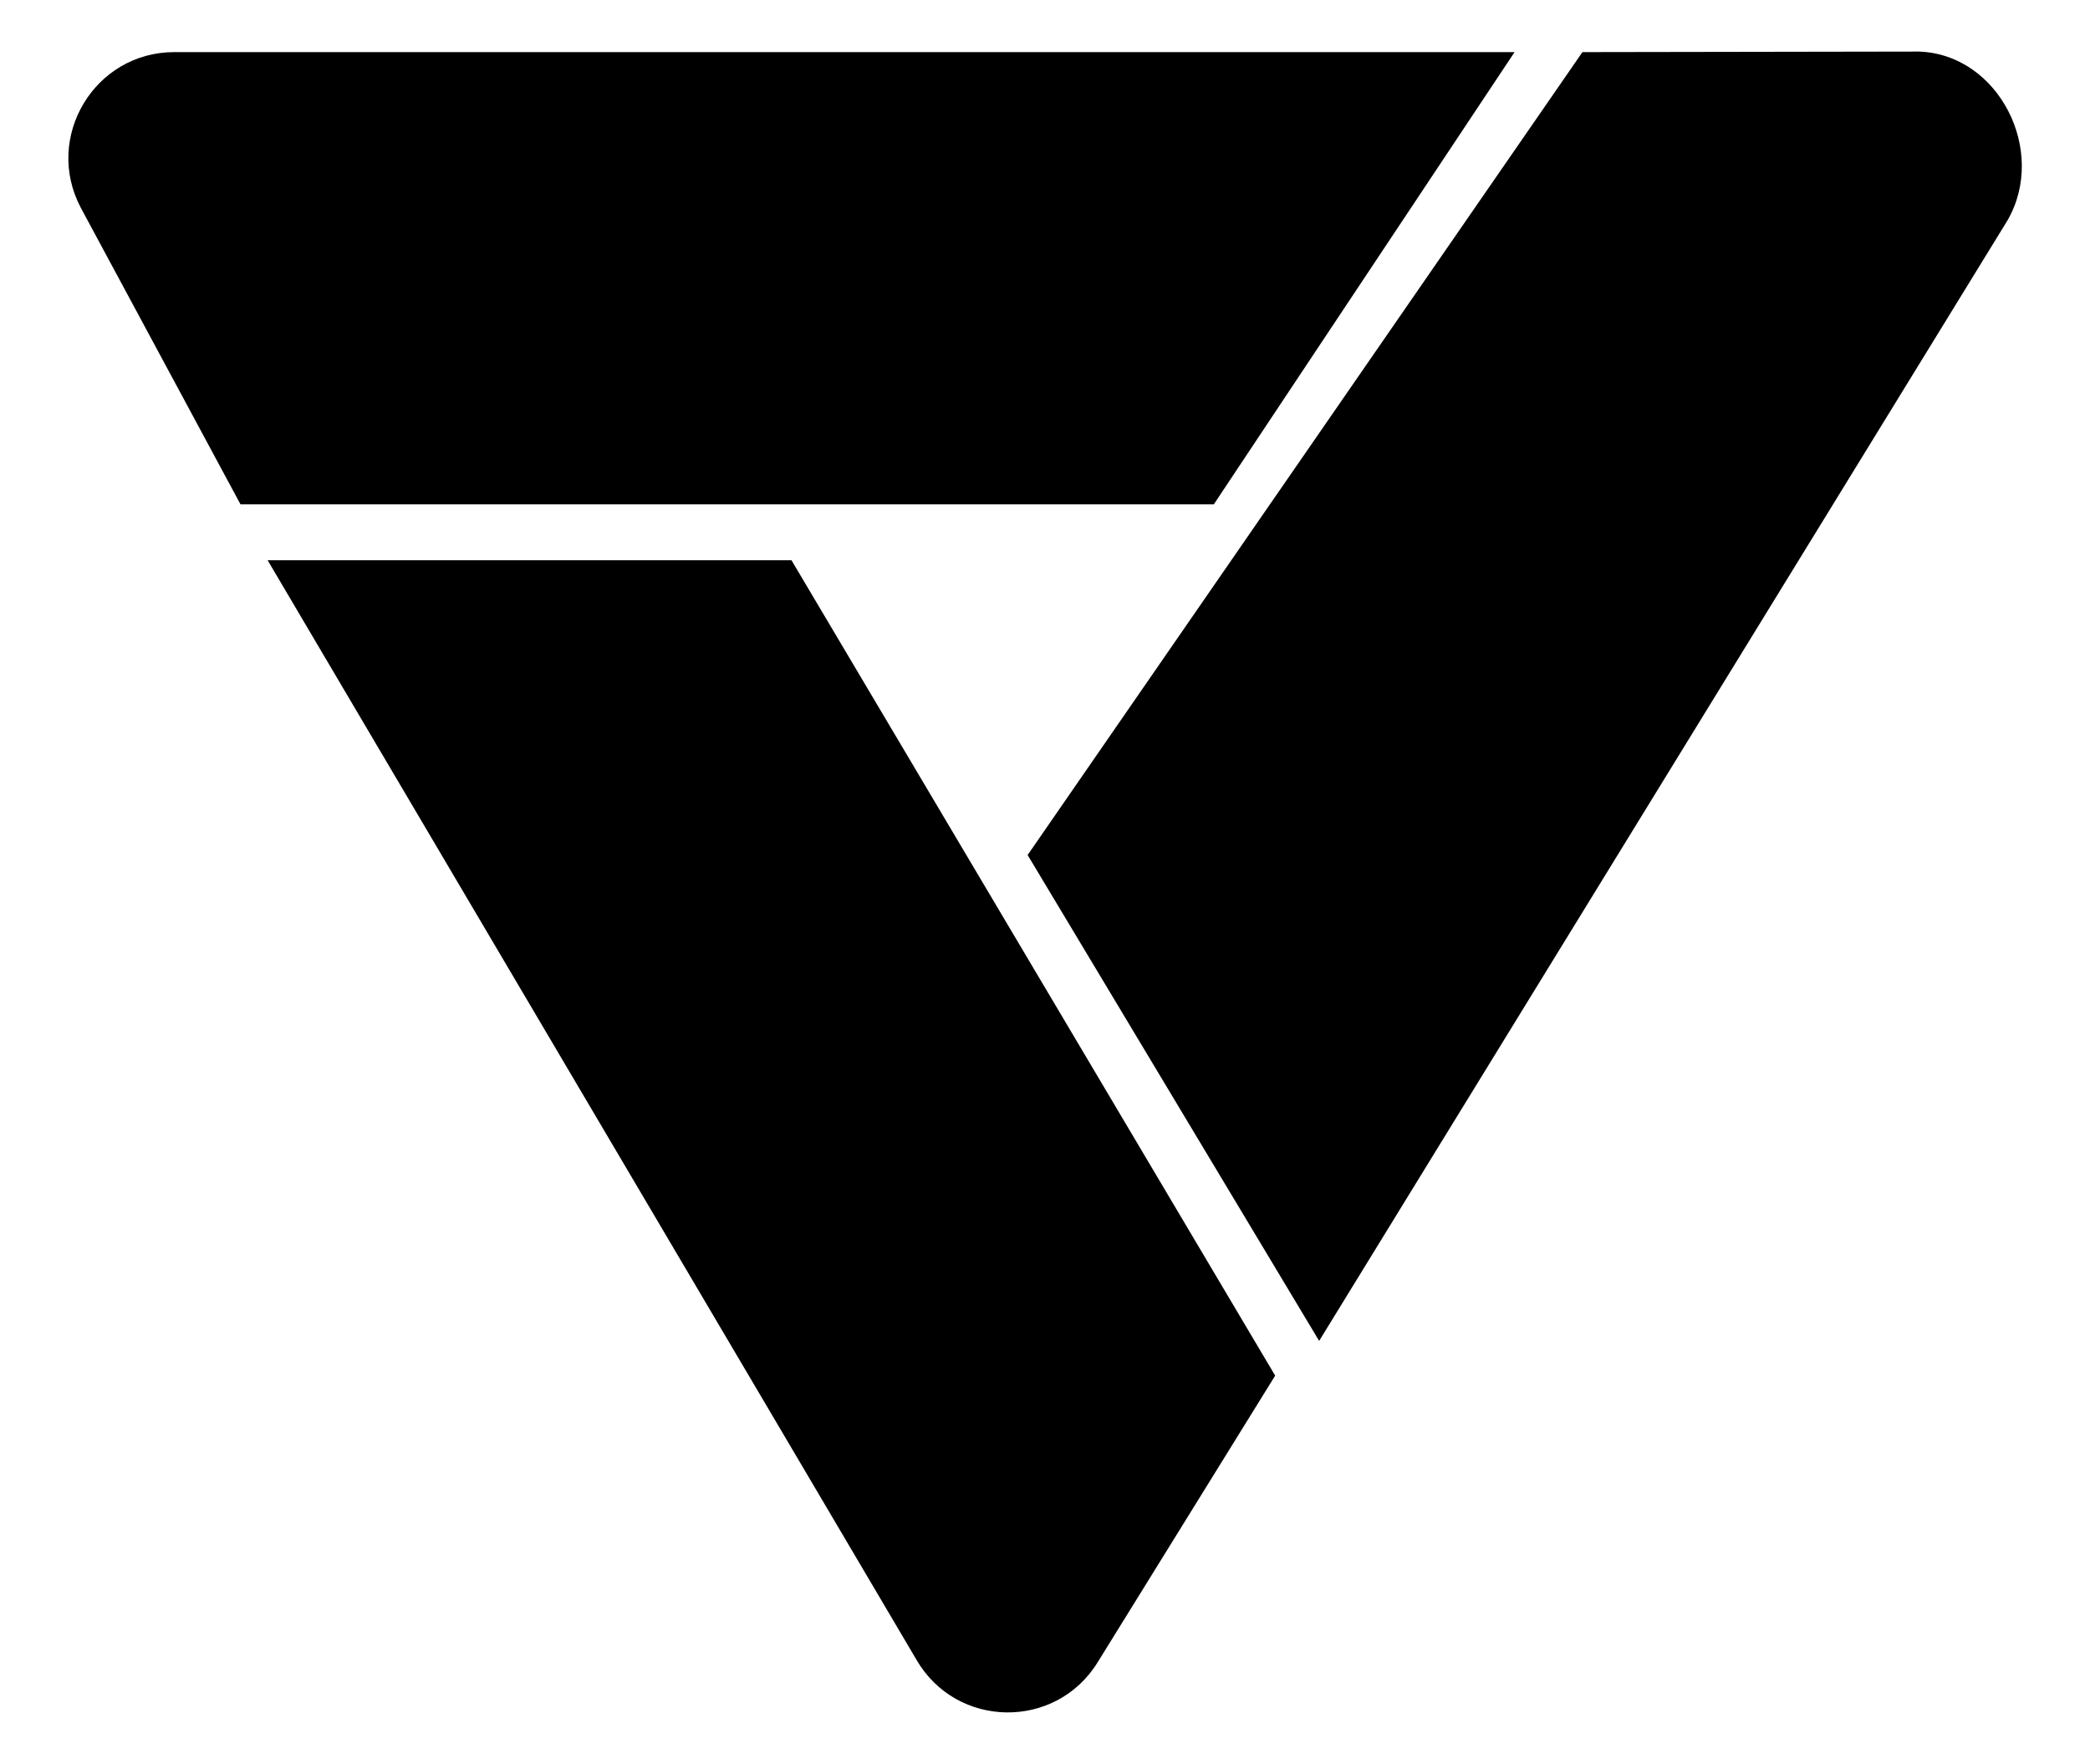
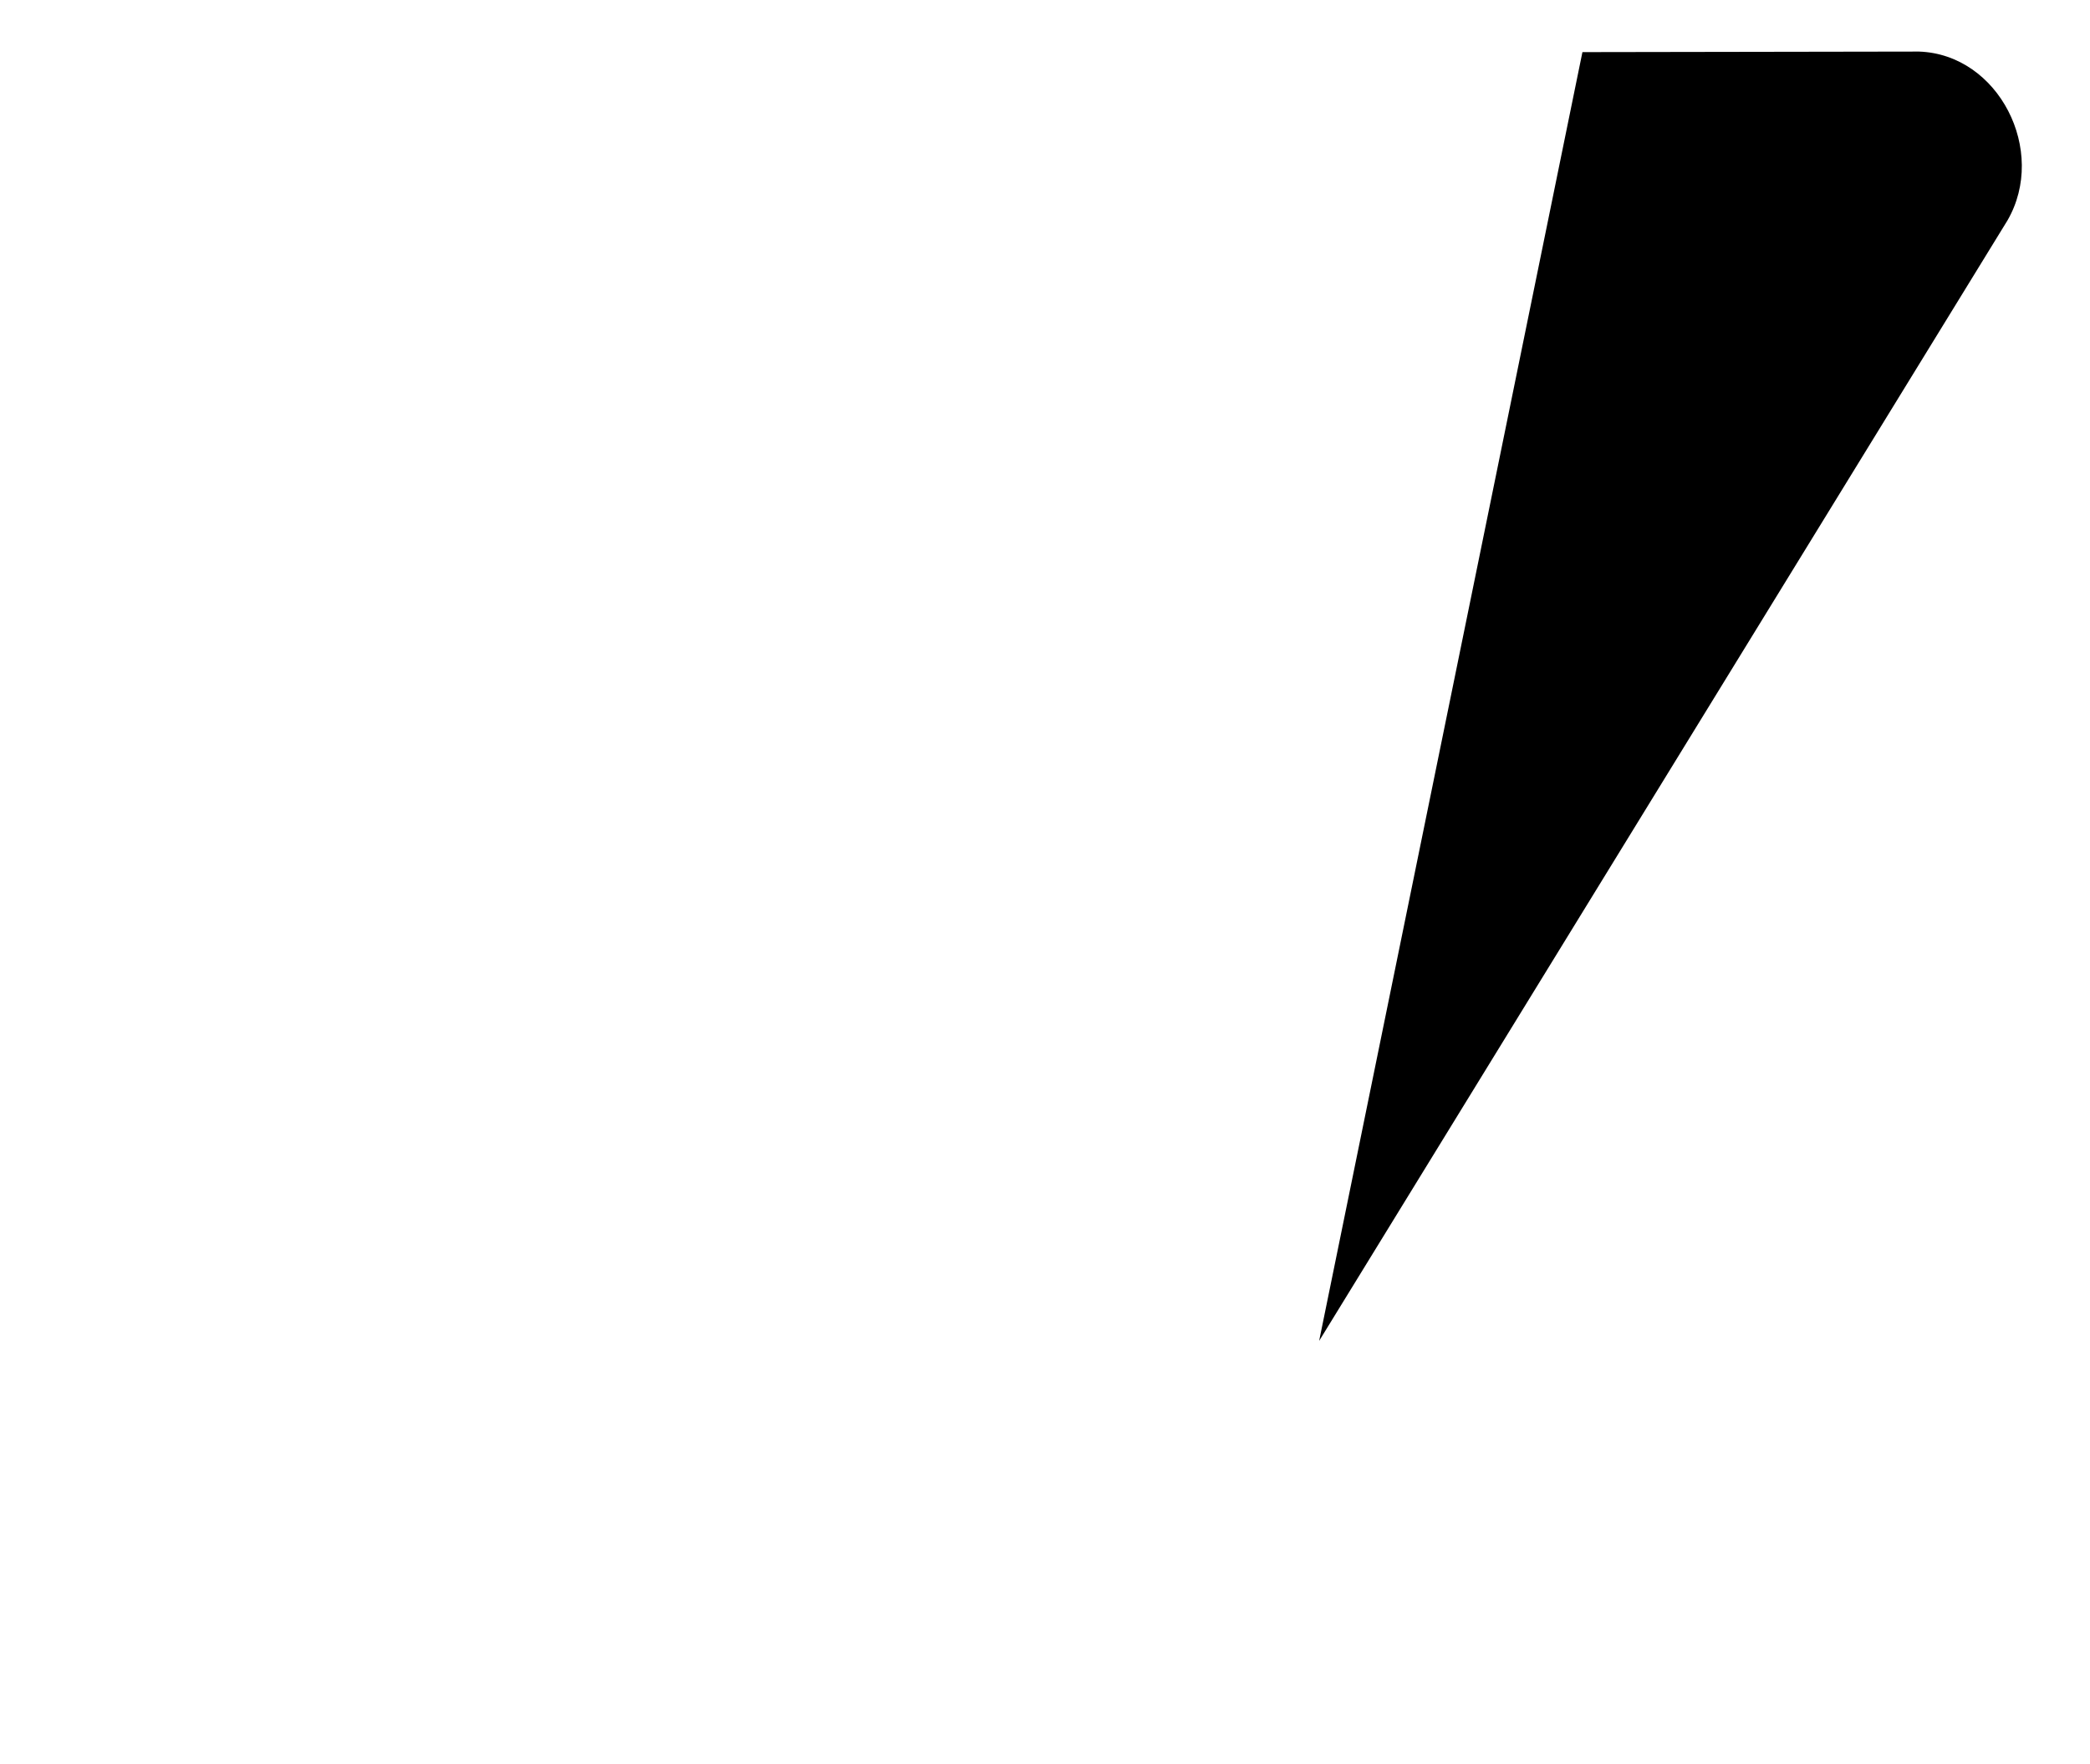
<svg xmlns="http://www.w3.org/2000/svg" version="1.1" id="Layer_2" x="0px" y="0px" viewBox="0 0 385 325" style="enable-background:new 0 0 385 325;" xml:space="preserve">
  <g>
-     <path d="M44.3,92.9h179.3L279,9.6H32.1C17.4,9.6,8,25.3,14.9,38.3L44.3,92.9z" />
-     <path d="M234.9,253.4l-89.1-150.2H49.3l119.5,202.5c7.4,12.8,25.7,13,33.4,0.5L234.9,253.4z" />
-     <path d="M291.5,9.6L189.3,157.5L243,247L369.8,40.6c7.4-12.8-1.6-30.6-16.3-31.1L291.5,9.6z" />
+     <path d="M291.5,9.6L243,247L369.8,40.6c7.4-12.8-1.6-30.6-16.3-31.1L291.5,9.6z" />
  </g>
</svg>